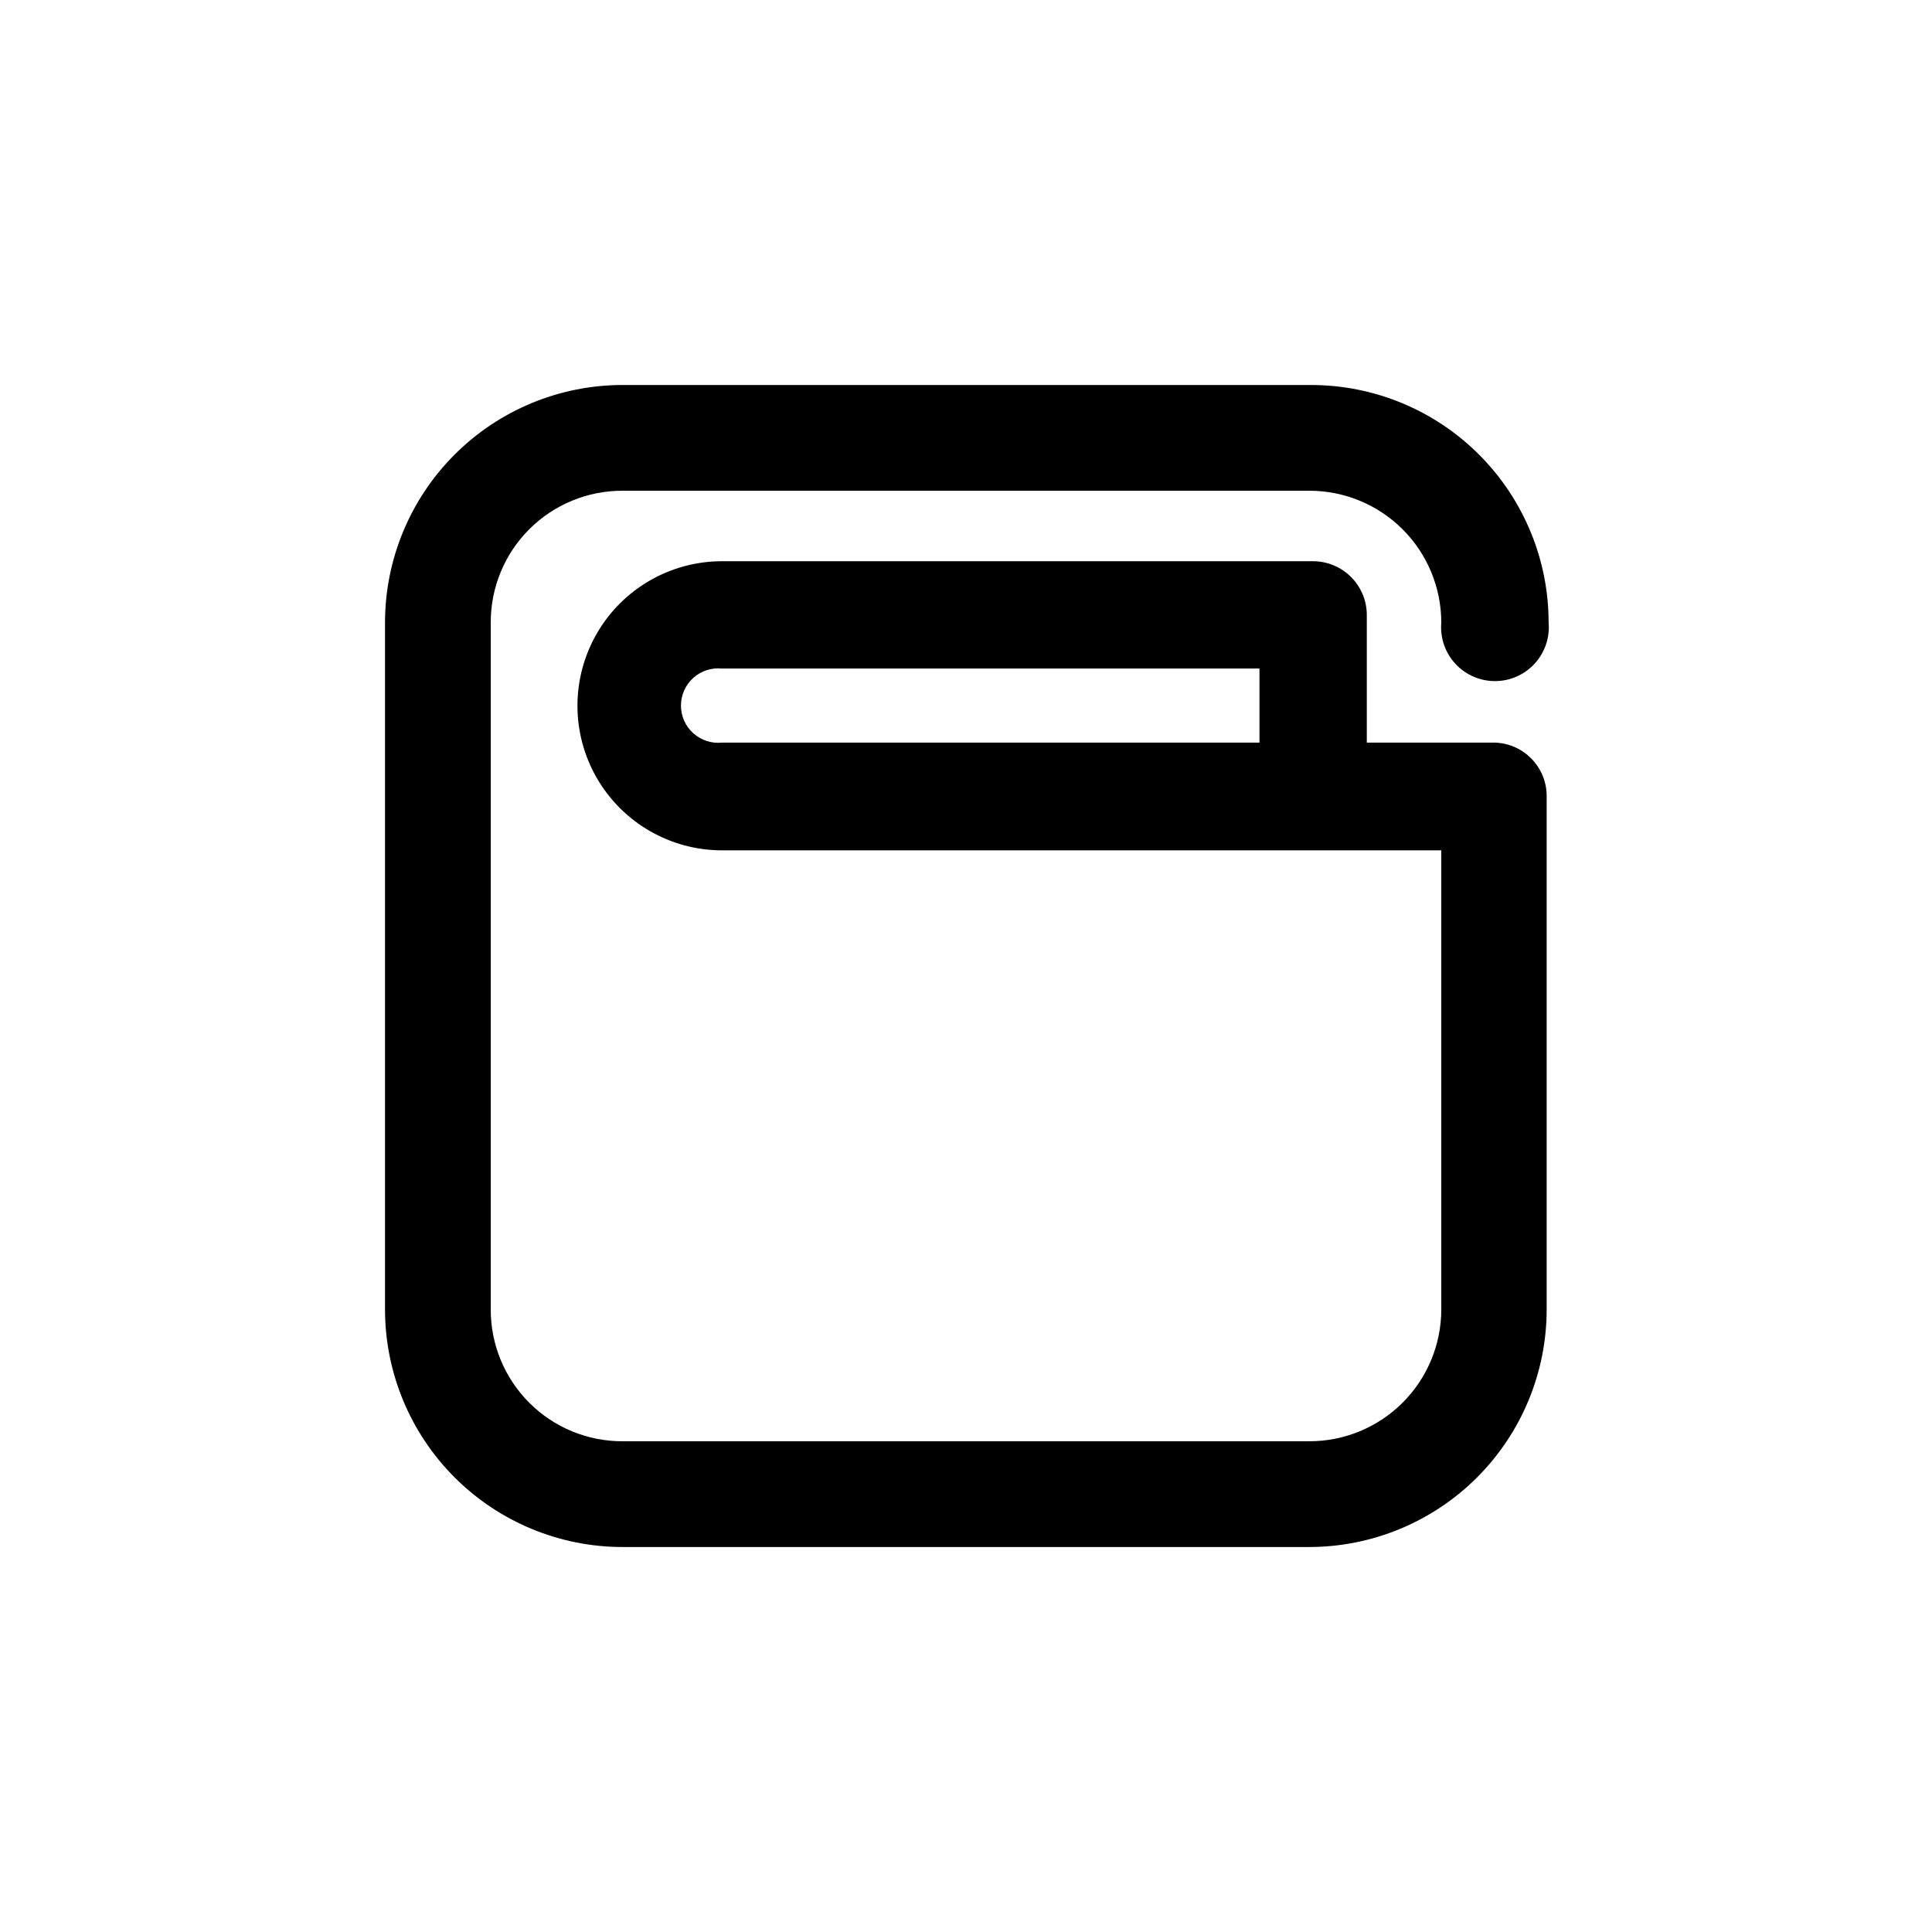
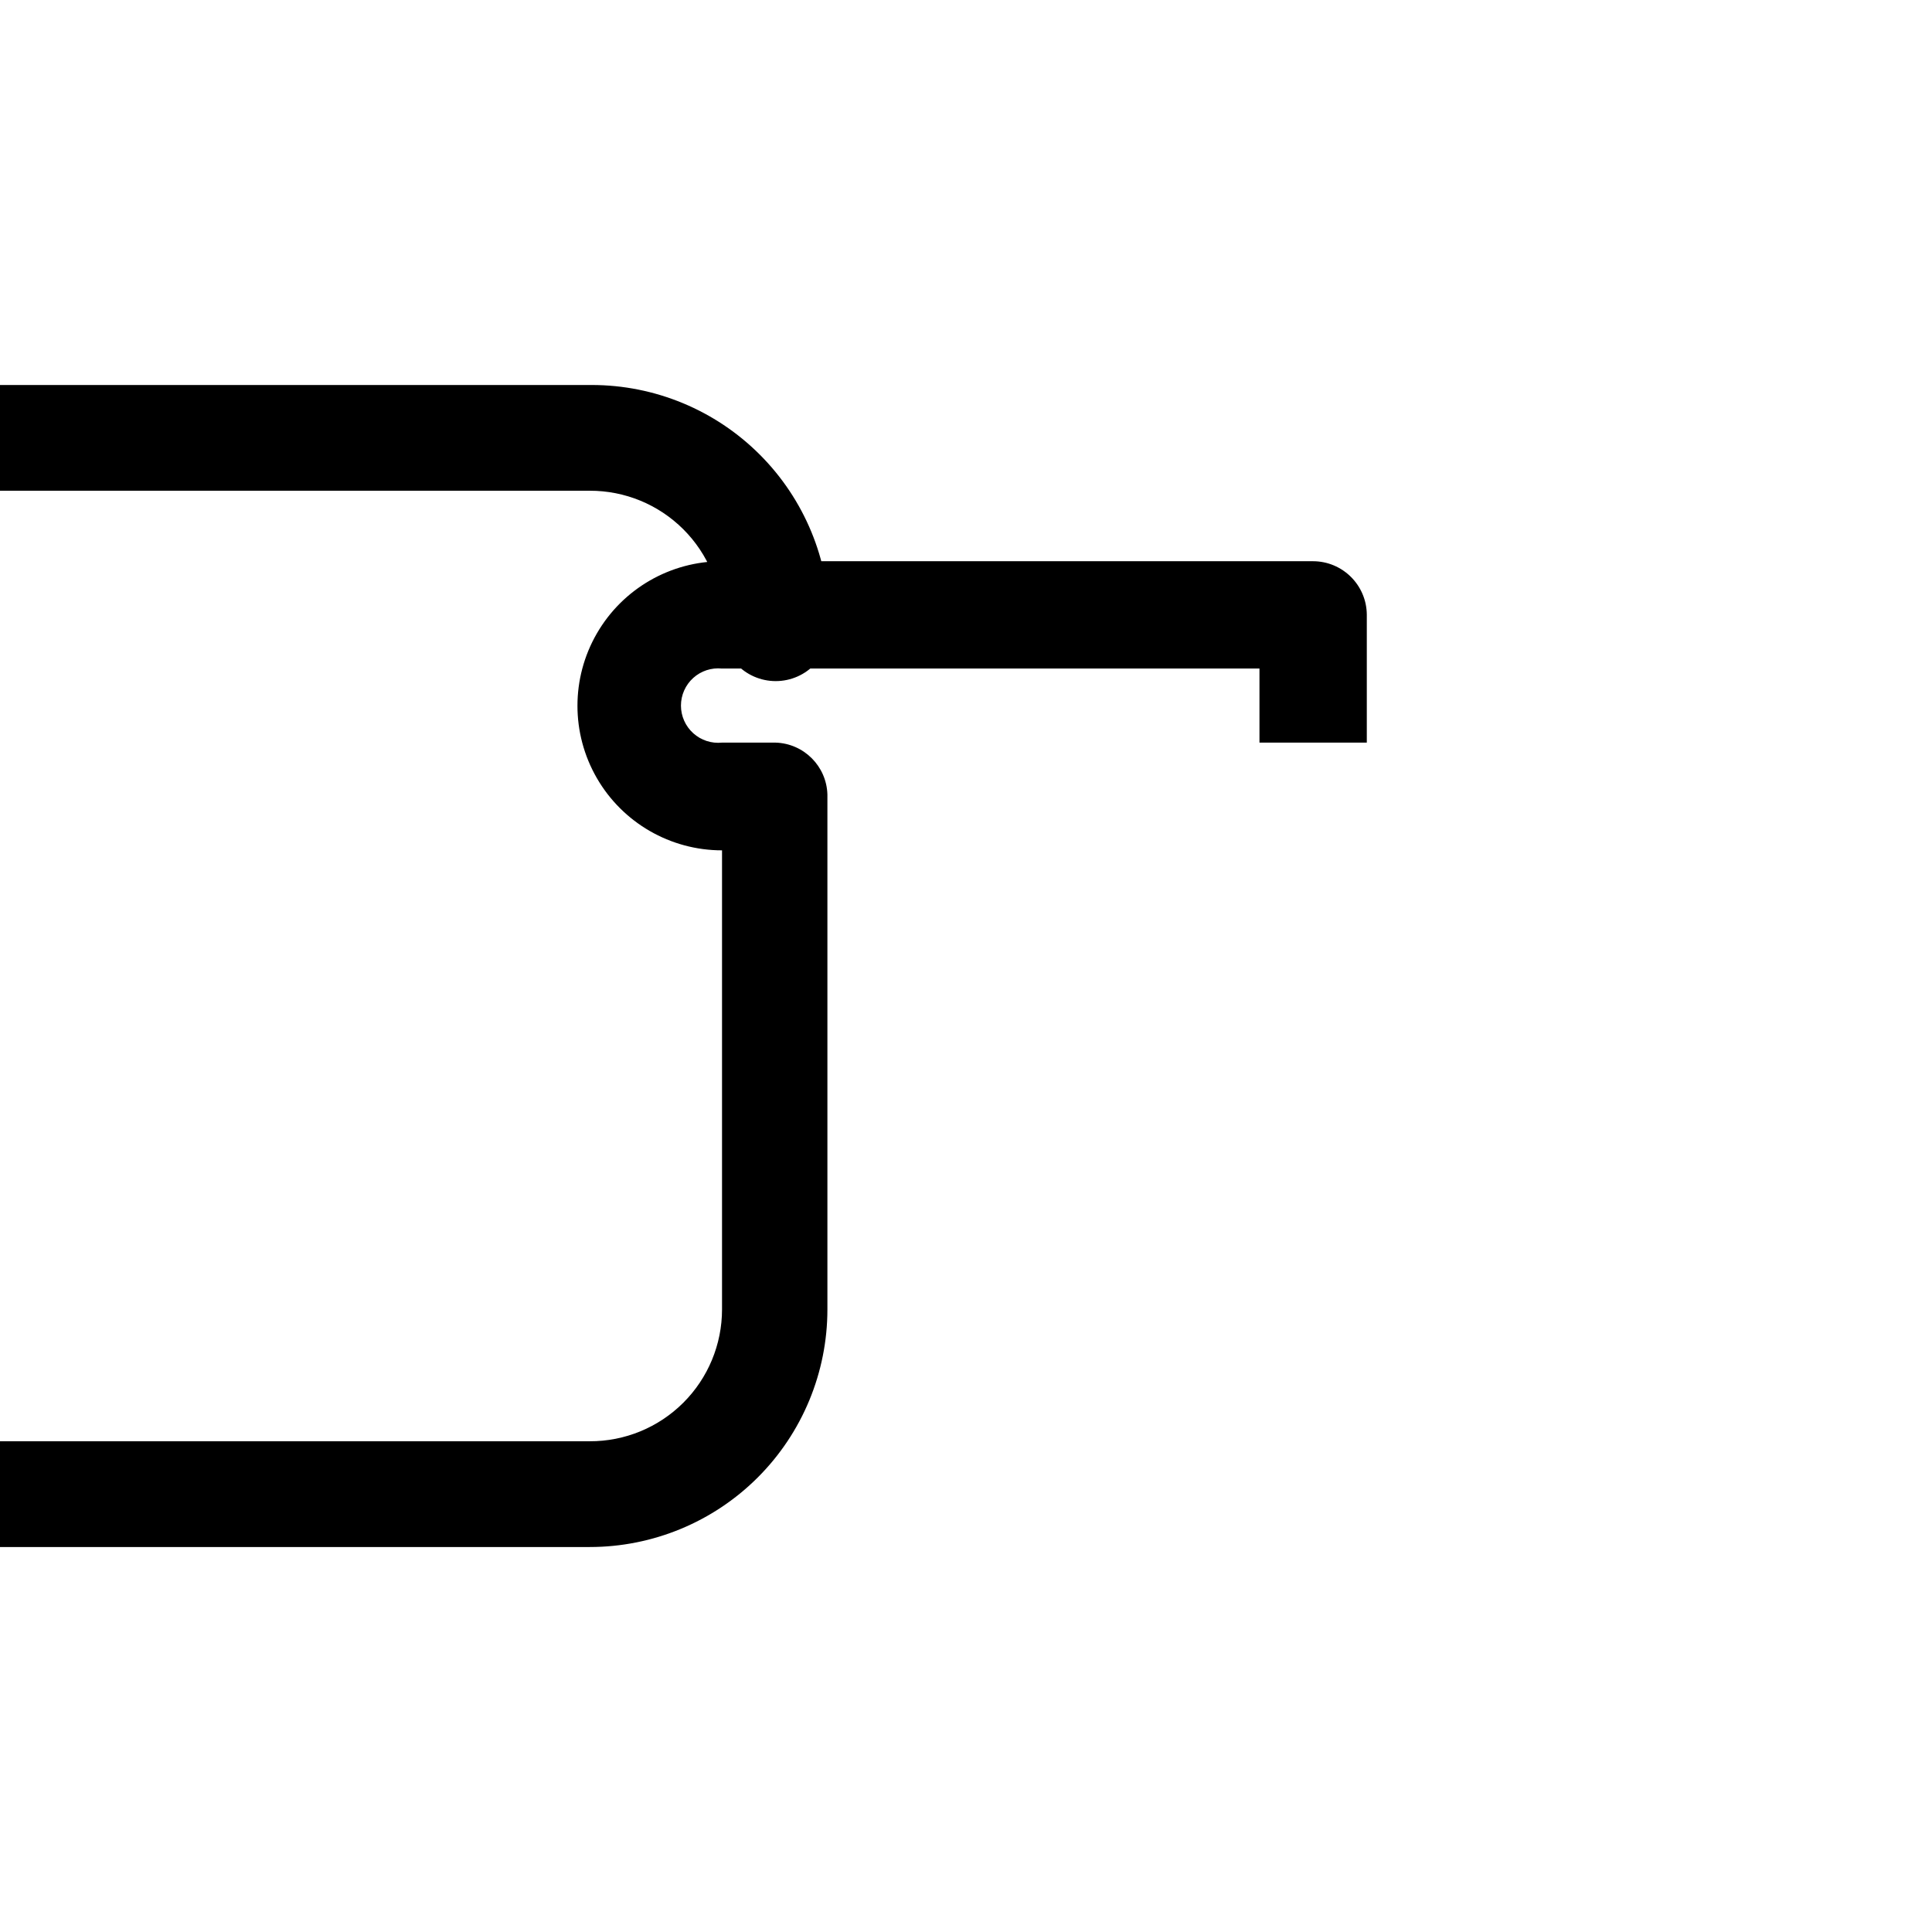
<svg xmlns="http://www.w3.org/2000/svg" fill="#000000" width="800px" height="800px" version="1.1" viewBox="144 144 512 512">
-   <path d="m540.12 340.8h-33.902v-33.902c-0.059-7.844-6.434-14.168-14.273-14.168h-156.6c-13.688 0-26.336 7.301-33.18 19.152-6.844 11.855-6.844 26.457 0 38.312 6.844 11.852 19.492 19.156 33.18 19.156h190.61v121.65c0 9.289-3.695 18.191-10.273 24.75s-15.492 10.23-24.781 10.199h-181.9c-9.277 0.031-18.184-3.644-24.742-10.203-6.562-6.562-10.234-15.469-10.207-24.746v-182c-0.027-9.277 3.644-18.184 10.207-24.742 6.559-6.562 15.465-10.234 24.742-10.207h181.9c9.289-0.027 18.203 3.641 24.781 10.199s10.273 15.465 10.273 24.75c-0.34 3.984 1.004 7.93 3.707 10.875 2.703 2.949 6.519 4.625 10.516 4.625 4 0 7.816-1.676 10.52-4.625 2.703-2.945 4.047-6.891 3.703-10.875 0-16.699-6.633-32.719-18.445-44.527-11.809-11.812-27.828-18.445-44.531-18.445h-182.42c-16.699 0-32.719 6.633-44.527 18.445-11.812 11.809-18.445 27.828-18.445 44.527v182c0 16.703 6.633 32.719 18.445 44.531 11.809 11.809 27.828 18.445 44.527 18.445h181.9c16.703 0 32.719-6.637 44.531-18.445 11.809-11.812 18.445-27.828 18.445-44.531v-136.45c-0.219-7.5-6.25-13.531-13.75-13.75zm-62.348 0h-142.43c-2.781 0.289-5.551-0.617-7.625-2.488s-3.258-4.531-3.258-7.324 1.184-5.457 3.258-7.328 4.844-2.773 7.625-2.488h142.43z" />
+   <path d="m540.12 340.8h-33.902v-33.902c-0.059-7.844-6.434-14.168-14.273-14.168h-156.6c-13.688 0-26.336 7.301-33.18 19.152-6.844 11.855-6.844 26.457 0 38.312 6.844 11.852 19.492 19.156 33.18 19.156v121.65c0 9.289-3.695 18.191-10.273 24.75s-15.492 10.23-24.781 10.199h-181.9c-9.277 0.031-18.184-3.644-24.742-10.203-6.562-6.562-10.234-15.469-10.207-24.746v-182c-0.027-9.277 3.644-18.184 10.207-24.742 6.559-6.562 15.465-10.234 24.742-10.207h181.9c9.289-0.027 18.203 3.641 24.781 10.199s10.273 15.465 10.273 24.75c-0.34 3.984 1.004 7.93 3.707 10.875 2.703 2.949 6.519 4.625 10.516 4.625 4 0 7.816-1.676 10.52-4.625 2.703-2.945 4.047-6.891 3.703-10.875 0-16.699-6.633-32.719-18.445-44.527-11.809-11.812-27.828-18.445-44.531-18.445h-182.42c-16.699 0-32.719 6.633-44.527 18.445-11.812 11.809-18.445 27.828-18.445 44.527v182c0 16.703 6.633 32.719 18.445 44.531 11.809 11.809 27.828 18.445 44.527 18.445h181.9c16.703 0 32.719-6.637 44.531-18.445 11.809-11.812 18.445-27.828 18.445-44.531v-136.45c-0.219-7.5-6.25-13.531-13.75-13.75zm-62.348 0h-142.43c-2.781 0.289-5.551-0.617-7.625-2.488s-3.258-4.531-3.258-7.324 1.184-5.457 3.258-7.328 4.844-2.773 7.625-2.488h142.43z" />
</svg>